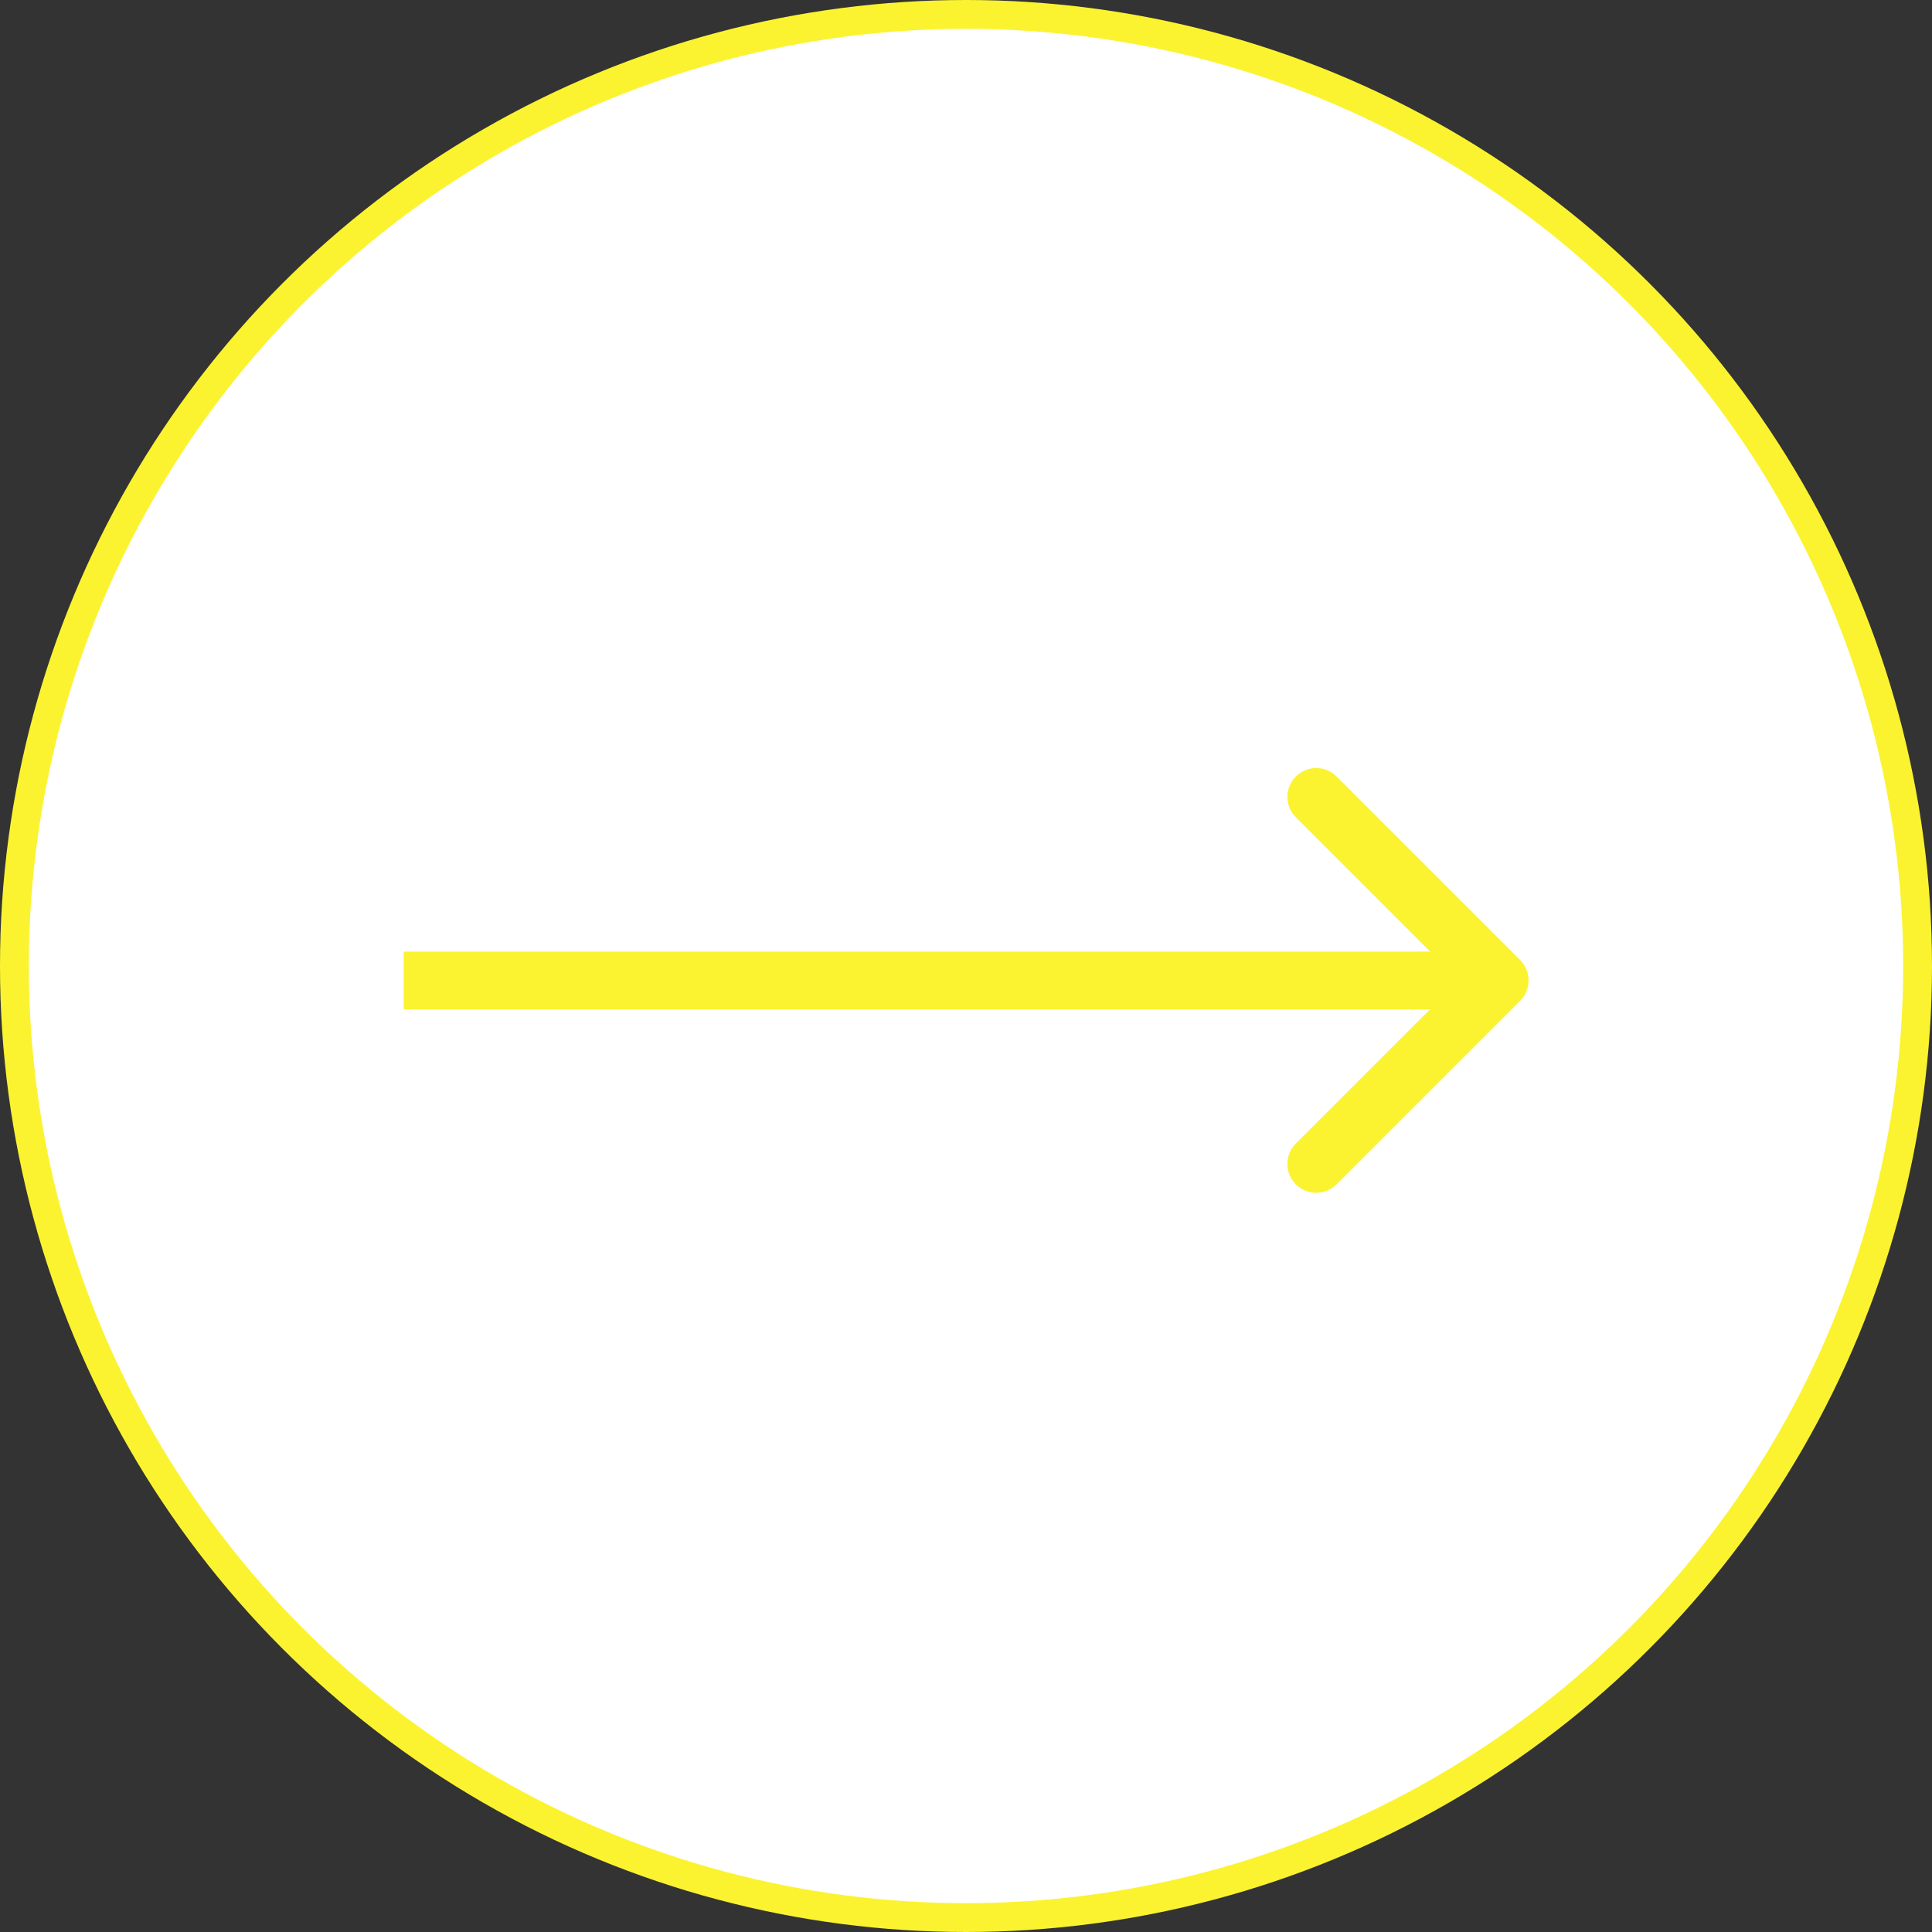
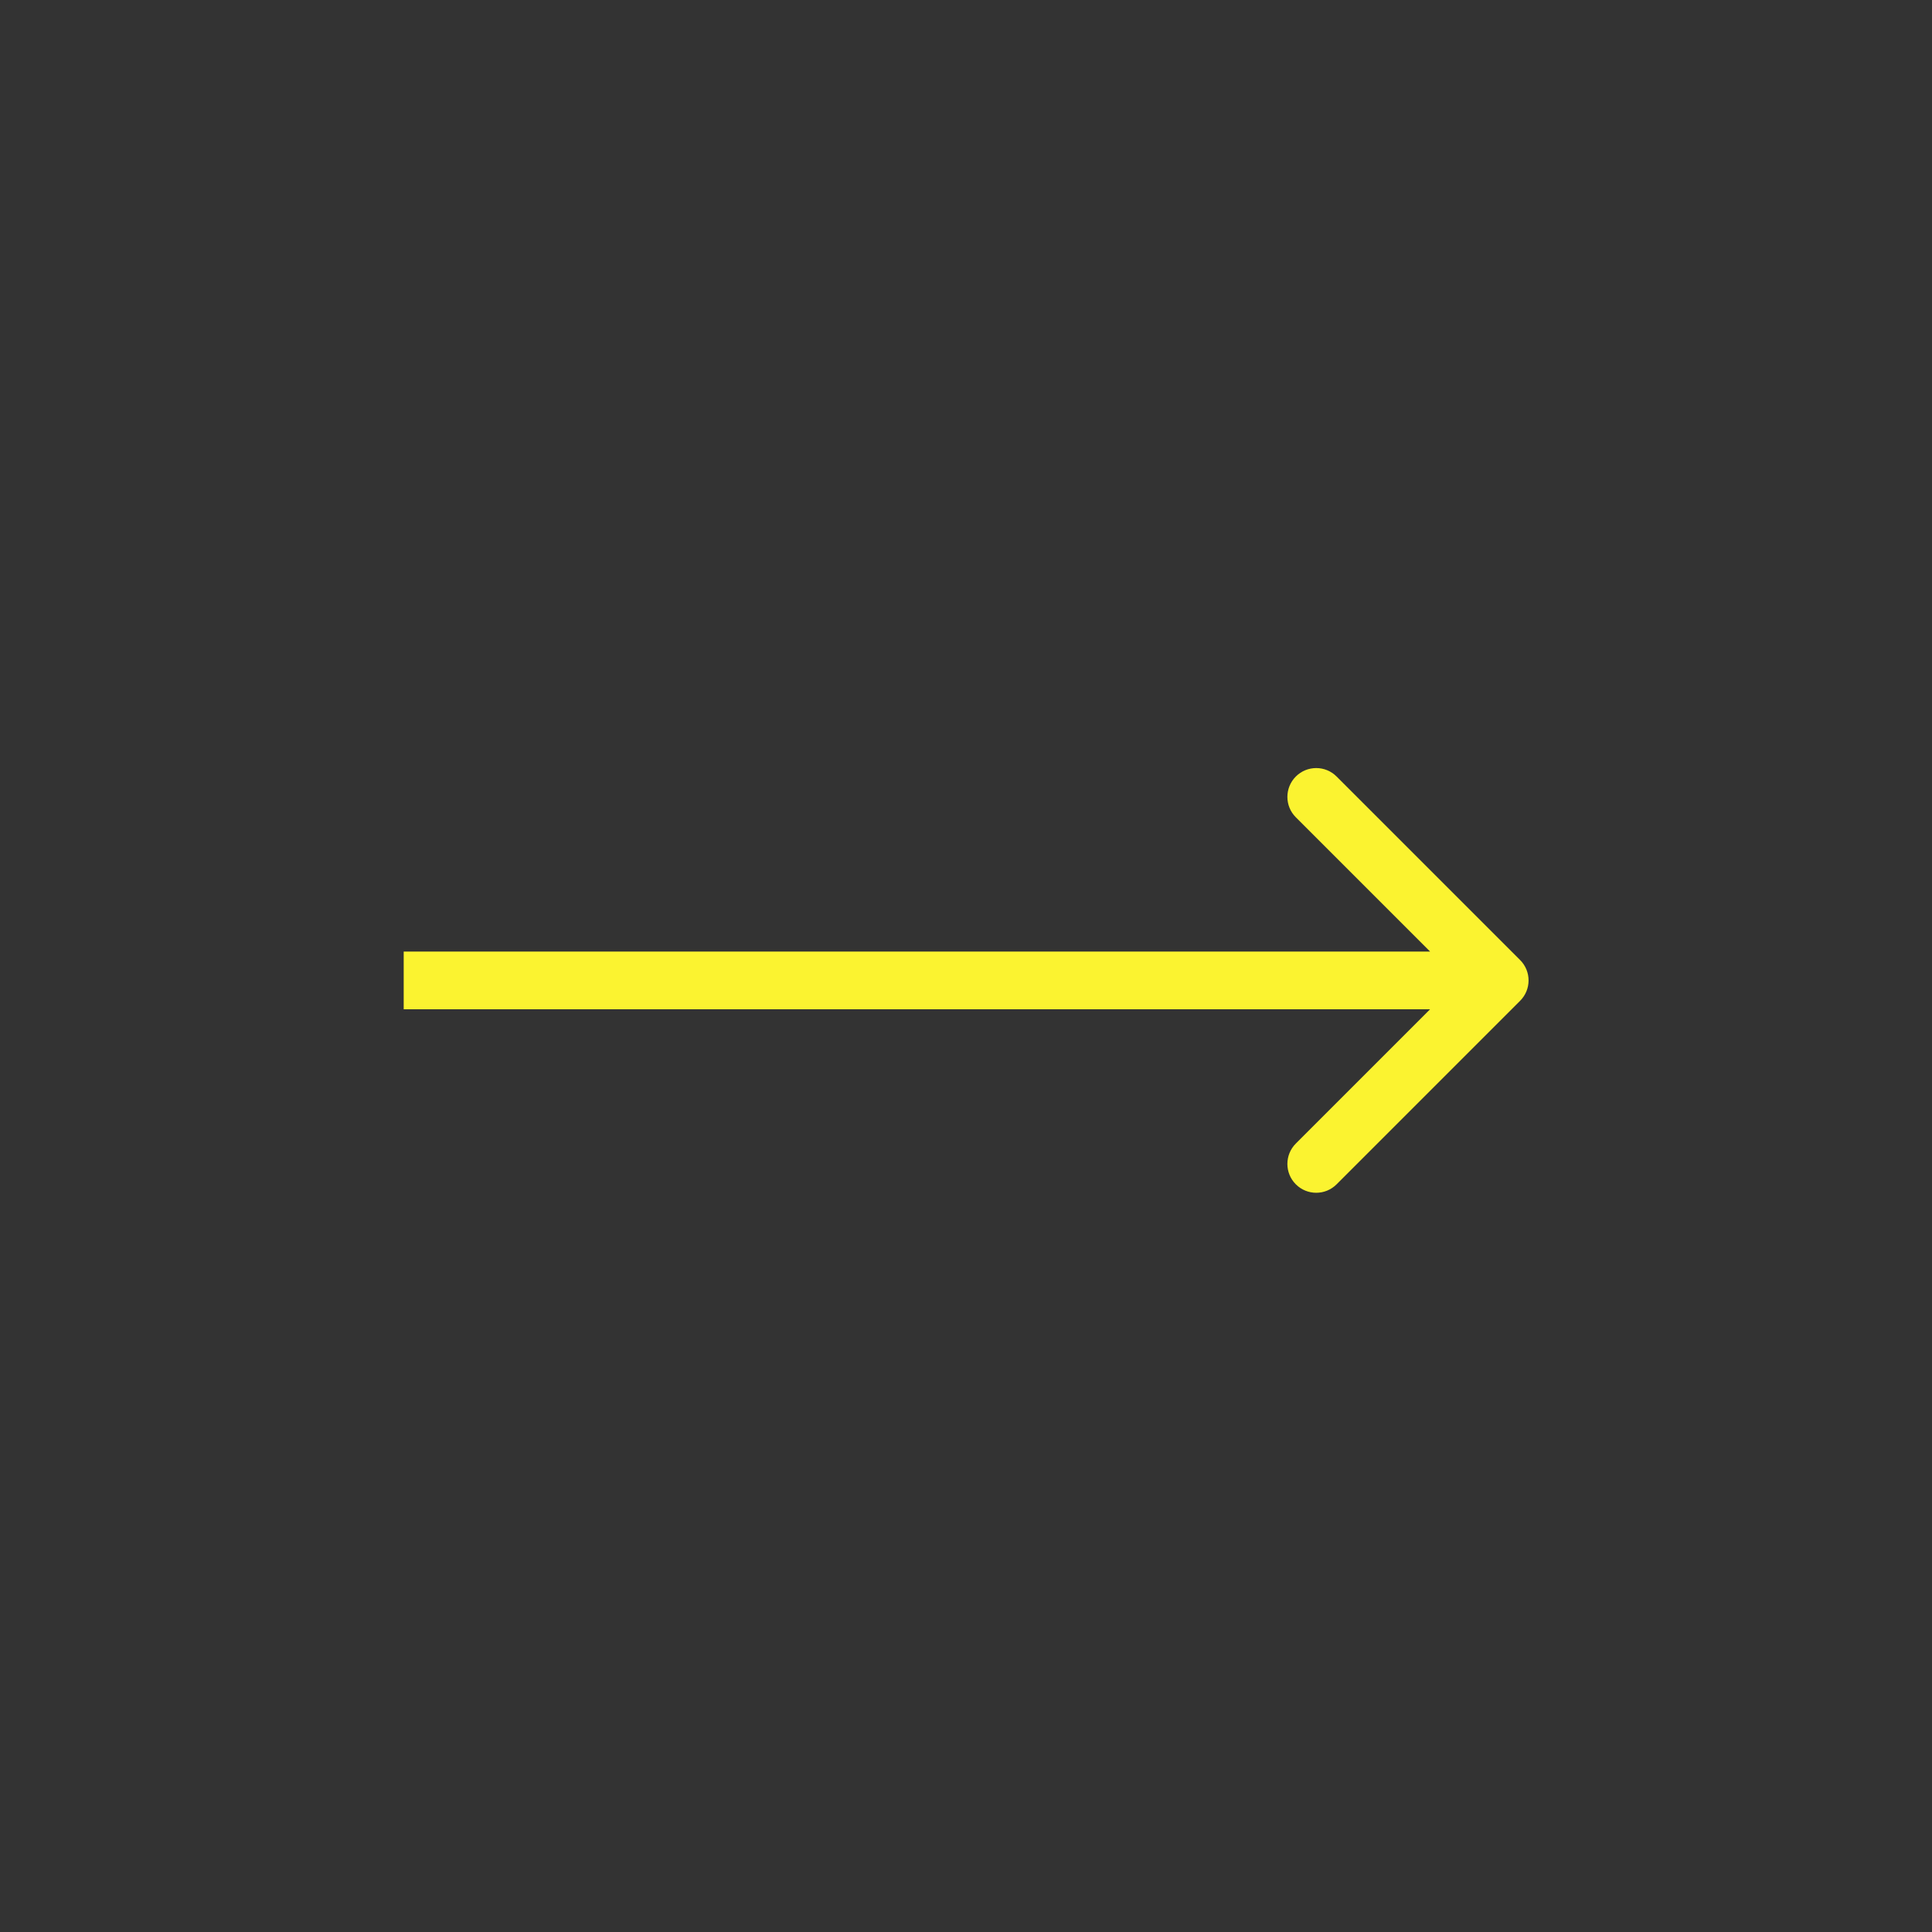
<svg xmlns="http://www.w3.org/2000/svg" width="67" height="67" viewBox="0 0 67 67" fill="none">
  <rect x="0" y="0" width="67" height="67" fill="#333333" stroke="none" />
-   <circle cx="33.5" cy="33.5" r="33" fill="white" stroke="#FBF330" />
  <path d="M52.716 34.707C53.107 34.317 53.107 33.683 52.716 33.293L46.352 26.929C45.962 26.538 45.329 26.538 44.938 26.929C44.548 27.32 44.548 27.953 44.938 28.343L50.595 34L44.938 39.657C44.548 40.047 44.548 40.681 44.938 41.071C45.329 41.462 45.962 41.462 46.352 41.071L52.716 34.707ZM14 35H52.009V33H14V35Z" fill="#FBF330" />
</svg>